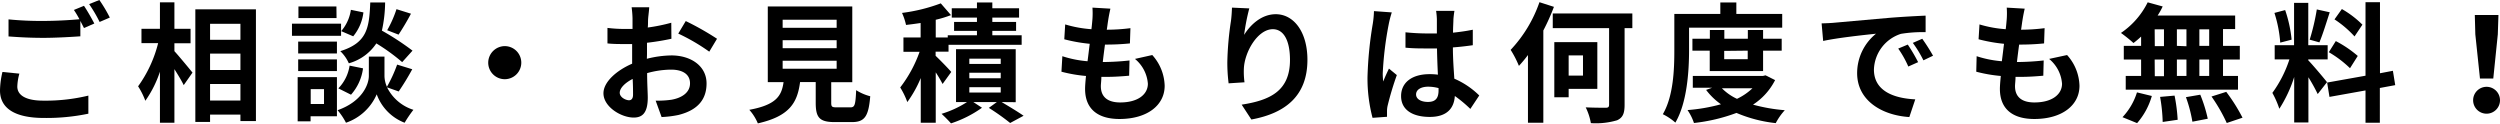
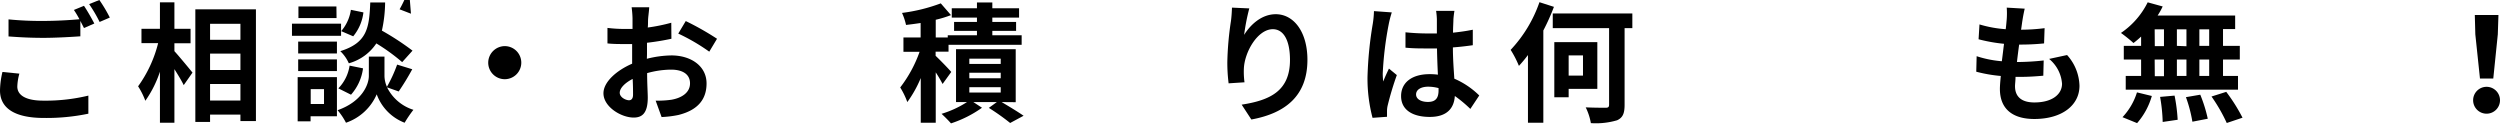
<svg xmlns="http://www.w3.org/2000/svg" viewBox="0 0 387.02 19.12">
  <title>アセット 2</title>
  <g id="レイヤー_2" data-name="レイヤー 2">
    <g id="レイヤー_1-2" data-name="レイヤー 1">
      <path d="M3,11.4a8.15,8.15,0,0,0-.32,2c0,1.26,1.18,2.18,4,2.18a28.09,28.09,0,0,0,7-.78l0,2.8a31.59,31.59,0,0,1-6.88.66C2.26,18.26,0,16.74,0,14a13.22,13.22,0,0,1,.38-2.86ZM13,.9c.5.74,1.22,2,1.6,2.74L13,4.34l-.56-1.1V5.62c-1.38.1-3.84.24-5.72.24-2.08,0-3.8-.1-5.4-.22V3a51.23,51.23,0,0,0,5.38.24c1.9,0,4.08-.12,5.6-.26a15.22,15.22,0,0,0-.86-1.44ZM15.38,0A22.08,22.08,0,0,1,17,2.72l-1.58.68A21.2,21.2,0,0,0,13.8.64Z" />
      <path d="M27,7.92c.7.76,2.4,2.82,2.8,3.32l-1.36,1.94c-.3-.64-.88-1.58-1.44-2.48V19H24.76v-7.9a17.15,17.15,0,0,1-2.26,4.5,11.72,11.72,0,0,0-1.12-2.24,19.46,19.46,0,0,0,3.1-6.68H21.9V4.46h2.86V.36H27v4.1h2.5V6.7H27ZM39.62,1.44v17.3h-2.4v-1h-4.7v1.14H30.24V1.44Zm-7.1,2.24V6.16h4.7V3.68Zm0,4.62v2.54h4.7V8.3Zm4.7,7.26V13h-4.7v2.56Z" />
-       <path d="M52.8,5.54H45.2V3.66h7.6ZM52.16,18H48.08v.78h-2V11.94h6.08Zm0-9.72h-6V6.44h6Zm-6,.92h6V11h-6Zm5.94-6.4H46.2V1h5.88Zm-4,11v2.3h2.06v-2.3Zm11.82-.28A6.83,6.83,0,0,0,64,17a18.79,18.79,0,0,0-1.36,2,7.4,7.4,0,0,1-4.32-4.4,8,8,0,0,1-4.76,4.4,10,10,0,0,0-1.3-1.94c3.82-1.34,4.84-4,4.84-5.3v-3h2.42v3a4.31,4.31,0,0,0,.38,1.68A21.62,21.62,0,0,0,61.48,10l2.34.72a38.47,38.47,0,0,1-2.1,3.44Zm-7.54.16a6.39,6.39,0,0,0,1.74-3.52l2.08.42a7.64,7.64,0,0,1-1.86,4.08Zm9.88-4.06a29.94,29.94,0,0,0-4-2.9A7.53,7.53,0,0,1,54,9.8a5.83,5.83,0,0,0-1.32-1.88c4.16-1.3,4.48-3.58,4.64-7.54h2.3a21.1,21.1,0,0,1-.5,4.36,41.58,41.58,0,0,1,4.74,3.1Zm-6-7.7a7.13,7.13,0,0,1-1.58,3.7l-1.86-.8a6.47,6.47,0,0,0,1.5-3.3Zm7.36.2C63,3.3,62.26,4.52,61.7,5.36l-1.76-.68a17.57,17.57,0,0,0,1.44-3.26Z" />
+       <path d="M52.8,5.54H45.2V3.66h7.6ZM52.16,18H48.08v.78h-2V11.94h6.08Zm0-9.72h-6V6.44h6Zm-6,.92h6V11h-6Zm5.94-6.4H46.2V1h5.88Zm-4,11v2.3h2.06v-2.3Zm11.82-.28A6.83,6.83,0,0,0,64,17a18.79,18.79,0,0,0-1.36,2,7.4,7.4,0,0,1-4.32-4.4,8,8,0,0,1-4.76,4.4,10,10,0,0,0-1.3-1.94c3.82-1.34,4.84-4,4.84-5.3v-3h2.42v3a4.31,4.31,0,0,0,.38,1.68A21.62,21.62,0,0,0,61.48,10l2.34.72a38.47,38.47,0,0,1-2.1,3.44Zm-7.54.16a6.39,6.39,0,0,0,1.74-3.52l2.08.42a7.64,7.64,0,0,1-1.86,4.08Zm9.88-4.06a29.94,29.94,0,0,0-4-2.9A7.53,7.53,0,0,1,54,9.8a5.83,5.83,0,0,0-1.32-1.88c4.16-1.3,4.48-3.58,4.64-7.54h2.3a21.1,21.1,0,0,1-.5,4.36,41.58,41.58,0,0,1,4.74,3.1Zm-6-7.7a7.13,7.13,0,0,1-1.58,3.7l-1.86-.8a6.47,6.47,0,0,0,1.5-3.3Zm7.36.2l-1.76-.68a17.57,17.57,0,0,0,1.44-3.26Z" />
      <path d="M78.14,7.14A2.56,2.56,0,1,1,75.58,9.7,2.58,2.58,0,0,1,78.14,7.14Z" />
      <path d="M100.14,9.1a16.12,16.12,0,0,1,3.8-.52c3,0,5.44,1.62,5.44,4.34,0,2.34-1.22,4.1-4.36,4.88a16.14,16.14,0,0,1-2.6.32l-.92-2.54a15.14,15.14,0,0,0,2.44-.14c1.6-.28,2.88-1.1,2.88-2.54s-1.2-2.12-2.92-2.12a14.06,14.06,0,0,0-3.72.54c0,1.58.1,3.1.1,3.78,0,2.46-.9,3.1-2.18,3.1-1.94,0-4.68-1.66-4.68-3.76,0-1.74,2-3.52,4.44-4.58,0-.46,0-.92,0-1.38V6.82c-.38,0-.74,0-1.06,0-.9,0-1.9,0-2.76-.1l0-2.4a21.7,21.7,0,0,0,2.74.16c.36,0,.74,0,1.14,0,0-.7,0-1.28,0-1.62a15.72,15.72,0,0,0-.14-1.74h2.72c0,.36-.12,1.22-.16,1.72s0,.92-.06,1.42a27.12,27.12,0,0,0,3.64-.74L103.94,6a38.25,38.25,0,0,1-3.78.62c0,.6,0,1.2,0,1.78ZM98,14.66c0-.5,0-1.4-.06-2.44-1.22.62-2,1.44-2,2.14s.92,1.16,1.44,1.16C97.68,15.52,98,15.34,98,14.66Zm8.16-11.4A43.75,43.75,0,0,1,111,6l-1.2,2A30.09,30.09,0,0,0,105,5.2Z" />
-       <path d="M131.64,16.62c.68,0,.8-.34.9-2.66a7.58,7.58,0,0,0,2.18.94c-.26,3.16-.88,4-2.86,4h-2.64c-2.38,0-2.94-.72-2.94-3v-3.2h-2.42c-.42,3.18-1.6,5.28-6.54,6.4A7.54,7.54,0,0,0,116,17c4.1-.76,5-2.1,5.3-4.28h-2.44V1h13.08V12.72h-3.26V15.9c0,.64.12.72.88.72ZM121.16,4.3h8.36V3.06h-8.36Zm0,3.16h8.36V6.22h-8.36Zm0,3.18h8.36V9.4h-8.36Z" />
      <path d="M145.92,13a20.34,20.34,0,0,0-1.06-1.8V19h-2.32V12.08a17.85,17.85,0,0,1-2.08,3.72,11.81,11.81,0,0,0-1.1-2.26,19.85,19.85,0,0,0,3-5.52h-2.5V5.8h2.66V3.56c-.78.12-1.54.22-2.26.3A9.42,9.42,0,0,0,139.64,2a26.31,26.31,0,0,0,6-1.48l1.58,1.82a18.2,18.2,0,0,1-2.36.72V5.8h1.86V5.46h4.52V4.78H147.7V3.4h3.54V2.72h-3.9V1.28h3.9V.38h2.38v.9h4.14V2.72h-4.14V3.4h3.68V4.78h-3.68v.68h4.54V6.94H146.84V8h-2v.64c.64.6,2.08,2.08,2.42,2.5Zm9.14,2.8c1.22.72,2.6,1.56,3.4,2.12l-2.08,1.12a34.64,34.64,0,0,0-3.3-2.34l1.24-.9h-3.64l1.34.88a17.73,17.73,0,0,1-4.8,2.42c-.36-.42-1-1.06-1.46-1.48a15.55,15.55,0,0,0,3.94-1.82H148V7.62h9.24v8.2Zm-5-5.9h4.86V9.08h-4.86Zm0,2.22h4.86v-.86h-4.86Zm0,2.2h4.86V13.5h-4.86Z" />
-       <path d="M178.38,8.52a7.37,7.37,0,0,1,1.92,4.76c0,3-2.68,5.14-7,5.14-3.12,0-5.32-1.36-5.32-4.66,0-.48.06-1.18.14-2a22.21,22.21,0,0,1-3.8-.66l.14-2.4a16.86,16.86,0,0,0,3.9.78c.12-.88.22-1.8.34-2.7a24.76,24.76,0,0,1-3.94-.7l.14-2.3a18.36,18.36,0,0,0,4.06.74c.08-.6.12-1.14.16-1.58a12.47,12.47,0,0,0,0-1.76l2.78.16c-.16.72-.26,1.24-.34,1.76-.06.34-.12.86-.22,1.5A29.07,29.07,0,0,0,175,4.36l-.08,2.36a35.49,35.49,0,0,1-3.86.18c-.12.88-.24,1.82-.34,2.7h.14a39.29,39.29,0,0,0,4-.24l-.06,2.36c-1.12.1-2.28.18-3.5.18h-.8c0,.58-.08,1.08-.08,1.44,0,1.62,1,2.52,3,2.52,2.76,0,4.28-1.26,4.28-2.9a5.5,5.5,0,0,0-2-3.84Z" />
      <path d="M193.4,1.3a32.34,32.34,0,0,0-.8,4.1c.94-1.52,2.66-3.2,4.9-3.2,2.76,0,4.9,2.7,4.9,7.06,0,5.6-3.44,8.28-8.68,9.24l-1.5-2.3c4.4-.68,7.48-2.12,7.48-6.92,0-3.06-1-4.76-2.66-4.76-2.34,0-4.38,3.52-4.48,6.12a11.89,11.89,0,0,0,.1,2.1l-2.46.16A25.62,25.62,0,0,1,190,9.6a48,48,0,0,1,.56-6.34c.1-.72.14-1.52.16-2.08Z" />
      <path d="M215.46,1.92A16.65,16.65,0,0,0,215,3.68a52.38,52.38,0,0,0-.94,7.66,9.17,9.17,0,0,0,.08,1.28c.26-.7.58-1.36.88-2l1.22,1a47.25,47.25,0,0,0-1.42,4.72,3.91,3.91,0,0,0-.1.92c0,.2,0,.54,0,.82l-2.24.16a23.89,23.89,0,0,1-.78-6.32,58.7,58.7,0,0,1,.82-8.26,14.86,14.86,0,0,0,.18-1.94Zm12.16,14.94a20.2,20.2,0,0,0-2.4-2c-.12,1.88-1.2,3.24-3.88,3.24S216.9,17,216.9,14.88s1.7-3.4,4.4-3.4a8.9,8.9,0,0,1,1.3.08c-.06-1.22-.12-2.66-.14-4.06-.48,0-1,0-1.42,0-1.16,0-2.28,0-3.46-.12V5a32.84,32.84,0,0,0,3.46.18c.46,0,.94,0,1.4,0,0-1,0-1.78,0-2.2a11.21,11.21,0,0,0-.12-1.3h2.84A12.65,12.65,0,0,0,225,3c0,.44-.06,1.18-.06,2.06,1.08-.12,2.12-.26,3.06-.46V7c-1,.14-2,.26-3.08.34,0,1.92.14,3.5.22,4.84A12.57,12.57,0,0,1,229,14.78Zm-4.92-3.22a6.17,6.17,0,0,0-1.6-.22c-1.12,0-1.88.46-1.88,1.2s.8,1.16,1.84,1.16c1.22,0,1.64-.64,1.64-1.8Z" />
      <path d="M240.56,1.06a32.67,32.67,0,0,1-1.64,3.66V19h-2.38V8.52a20.74,20.74,0,0,1-1.4,1.68,15.42,15.42,0,0,0-1.28-2.48A20.58,20.58,0,0,0,238.32.34Zm12.14,3.3h-1.2V16.22c0,1.38-.3,2-1.16,2.4a11.6,11.6,0,0,1-4.06.44,8.94,8.94,0,0,0-.8-2.44c1.3.06,2.7.06,3.1.06s.52-.12.52-.5V4.36h-8.72V2.08H252.7Zm-9.86,9.4v1.3h-2.22V6.52h6.66v7.24Zm0-5.18V11.7h2.22V8.58Z" />
-       <path d="M261.48,7.76c0,3.24-.3,8.14-2.12,11.22a8.66,8.66,0,0,0-1.94-1.3c1.66-2.84,1.78-7,1.78-9.92V2.16h7.12V.38h2.48V2.16h7.1V4.28H261.48ZM274.8,12.4a9.81,9.81,0,0,1-3.42,3.8,26.44,26.44,0,0,0,4.92.86,9.47,9.47,0,0,0-1.4,2,21.12,21.12,0,0,1-6.08-1.58,27.11,27.11,0,0,1-6.58,1.56,8,8,0,0,0-1-2,27.13,27.13,0,0,0,5.18-.9,10.1,10.1,0,0,1-2.3-2.22l.94-.34h-3V11.76H272.9l.42-.1ZM264.68,11V7.84H262V6h2.7V4.64h2.24V6h3.64V4.64h2.36V6h2.88V7.84h-2.88V11Zm1.88,2.66a8,8,0,0,0,2.34,1.64,9.08,9.08,0,0,0,2.4-1.64Zm.36-5.78V9.16h3.64V7.84Z" />
-       <path d="M283.94,3.52l8.56-.76c2-.16,4.2-.28,5.6-.34l0,2.56a20.45,20.45,0,0,0-3.82.26,6,6,0,0,0-4.18,5.54c0,3.26,3,4.44,6.4,4.6l-.92,2.74c-4.16-.26-8.08-2.5-8.08-6.8a7.85,7.85,0,0,1,2.92-6.1c-1.72.18-5.88.62-8.18,1.12L282,3.62C282.8,3.6,283.56,3.56,283.94,3.52Zm13,6.1-1.52.68a15.43,15.43,0,0,0-1.56-2.78l1.48-.62A26.21,26.21,0,0,1,296.94,9.62Zm2.32-1-1.5.72a17.59,17.59,0,0,0-1.64-2.7L297.58,6A29.92,29.92,0,0,1,299.26,8.64Z" />
      <path d="M320,8.52a7.37,7.37,0,0,1,1.92,4.76c0,3-2.68,5.14-7,5.14-3.12,0-5.32-1.36-5.32-4.66,0-.48.06-1.18.14-2a22.21,22.21,0,0,1-3.8-.66L306,8.7a16.86,16.86,0,0,0,3.9.78c.12-.88.22-1.8.34-2.7a24.76,24.76,0,0,1-3.94-.7l.14-2.3a18.36,18.36,0,0,0,4.06.74c.08-.6.12-1.14.16-1.58a12.47,12.47,0,0,0,0-1.76l2.78.16c-.16.72-.26,1.24-.34,1.76-.06.34-.12.86-.22,1.5a29.07,29.07,0,0,0,3.64-.24l-.08,2.36a35.49,35.49,0,0,1-3.86.18c-.12.88-.24,1.82-.34,2.7h.14a39.29,39.29,0,0,0,4-.24l-.06,2.36c-1.12.1-2.28.18-3.5.18h-.8c0,.58-.08,1.08-.08,1.44,0,1.62,1,2.52,3,2.52,2.76,0,4.28-1.26,4.28-2.9a5.5,5.5,0,0,0-2-3.84Z" />
      <path d="M331.46,5.66a13.74,13.74,0,0,1-1.18,1,22,22,0,0,0-1.94-1.56A12.3,12.3,0,0,0,332.48.36L334.8,1a10.77,10.77,0,0,1-.78,1.4h12v2.1h-1.88V7.1h2.6V9.22h-2.6v2.54h2.32v2.12H329.08V11.76h2.38V9.22h-2.68V7.1h2.68Zm-2.88,12.48a9.86,9.86,0,0,0,2.24-3.84l2.3.56a10.94,10.94,0,0,1-2.28,4.2Zm5-11H335V4.54h-1.44Zm0,4.66H335V9.22h-1.44Zm3.06,3a25.9,25.9,0,0,1,.48,3.74l-2.32.34A25.39,25.39,0,0,0,334.4,15Zm1.84-7.64V4.54H337V7.1ZM337,9.22v2.54h1.48V9.22Zm3.62,5.44a22.29,22.29,0,0,1,1.16,3.72l-2.38.46a21.31,21.31,0,0,0-1-3.8ZM342,4.54h-1.52V7.1H342Zm0,4.68h-1.52v2.54H342Zm2.64,5a27.13,27.13,0,0,1,2.52,4l-2.44.82a25.76,25.76,0,0,0-2.36-4.1Z" />
-       <path d="M358.8,14.56a26.72,26.72,0,0,0-1.44-2.6v7h-2.2V11.92a20.53,20.53,0,0,1-2.3,4.92,14.13,14.13,0,0,0-1.08-2.46,18.52,18.52,0,0,0,2.64-5.18h-2.28V7h3V.44h2.2V7h3V9.2h-3v.14c.58.58,2.48,2.82,2.9,3.38ZM353,6.6a19.82,19.82,0,0,0-.9-4.6l1.66-.44a20.05,20.05,0,0,1,1,4.58Zm7.66-4.7c-.52,1.6-1.1,3.5-1.6,4.66l-1.5-.42a34,34,0,0,0,1.1-4.68Zm7.76,11.72V19H366.2V14l-5.58,1-.36-2.22,5.94-1.06V.34h2.24v11l2-.38.36,2.22ZM361.6,6.36A17.57,17.57,0,0,1,365,8.66l-1.2,1.9a16.89,16.89,0,0,0-3.28-2.48Zm2.9-.72A16.09,16.09,0,0,0,361.4,3l1.14-1.6a15,15,0,0,1,3.18,2.42Z" />
      <path d="M382.86,15.52a2.08,2.08,0,0,1,4.16,0,2.08,2.08,0,0,1-4.16,0Zm.34-10.2-.08-3h3.66l-.1,3-.7,6.84h-2.06Z" />
    </g>
  </g>
</svg>